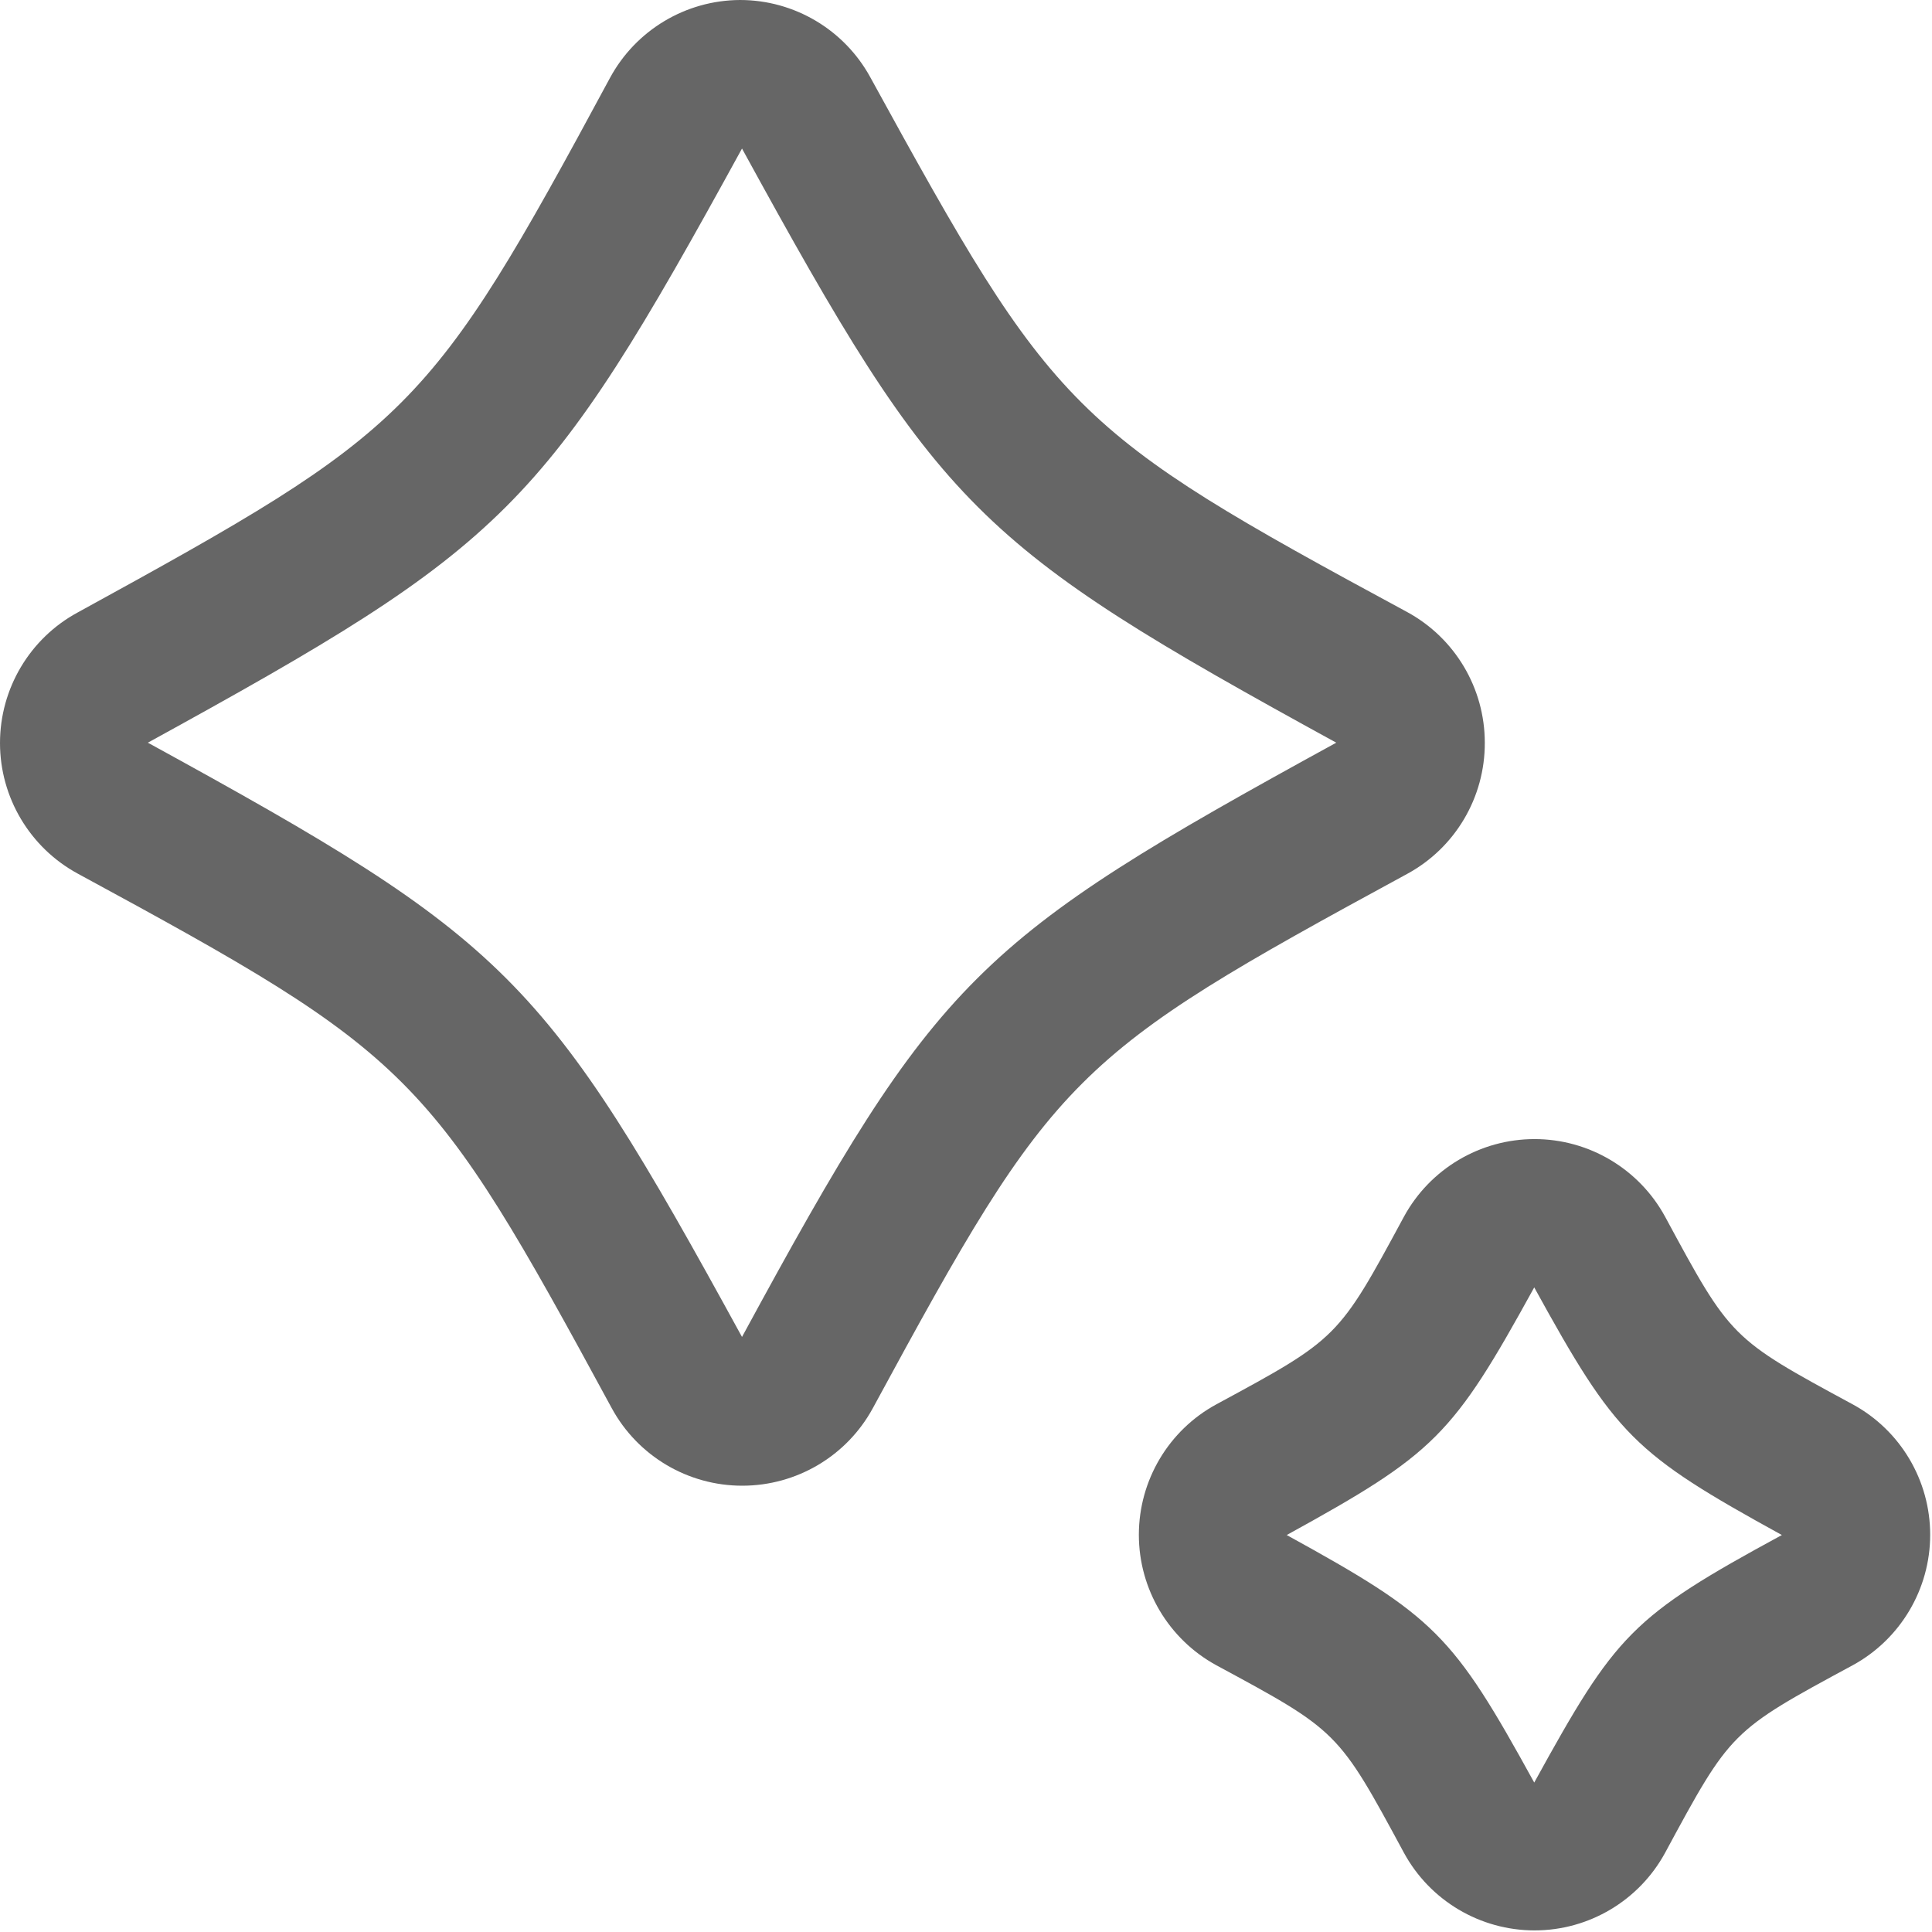
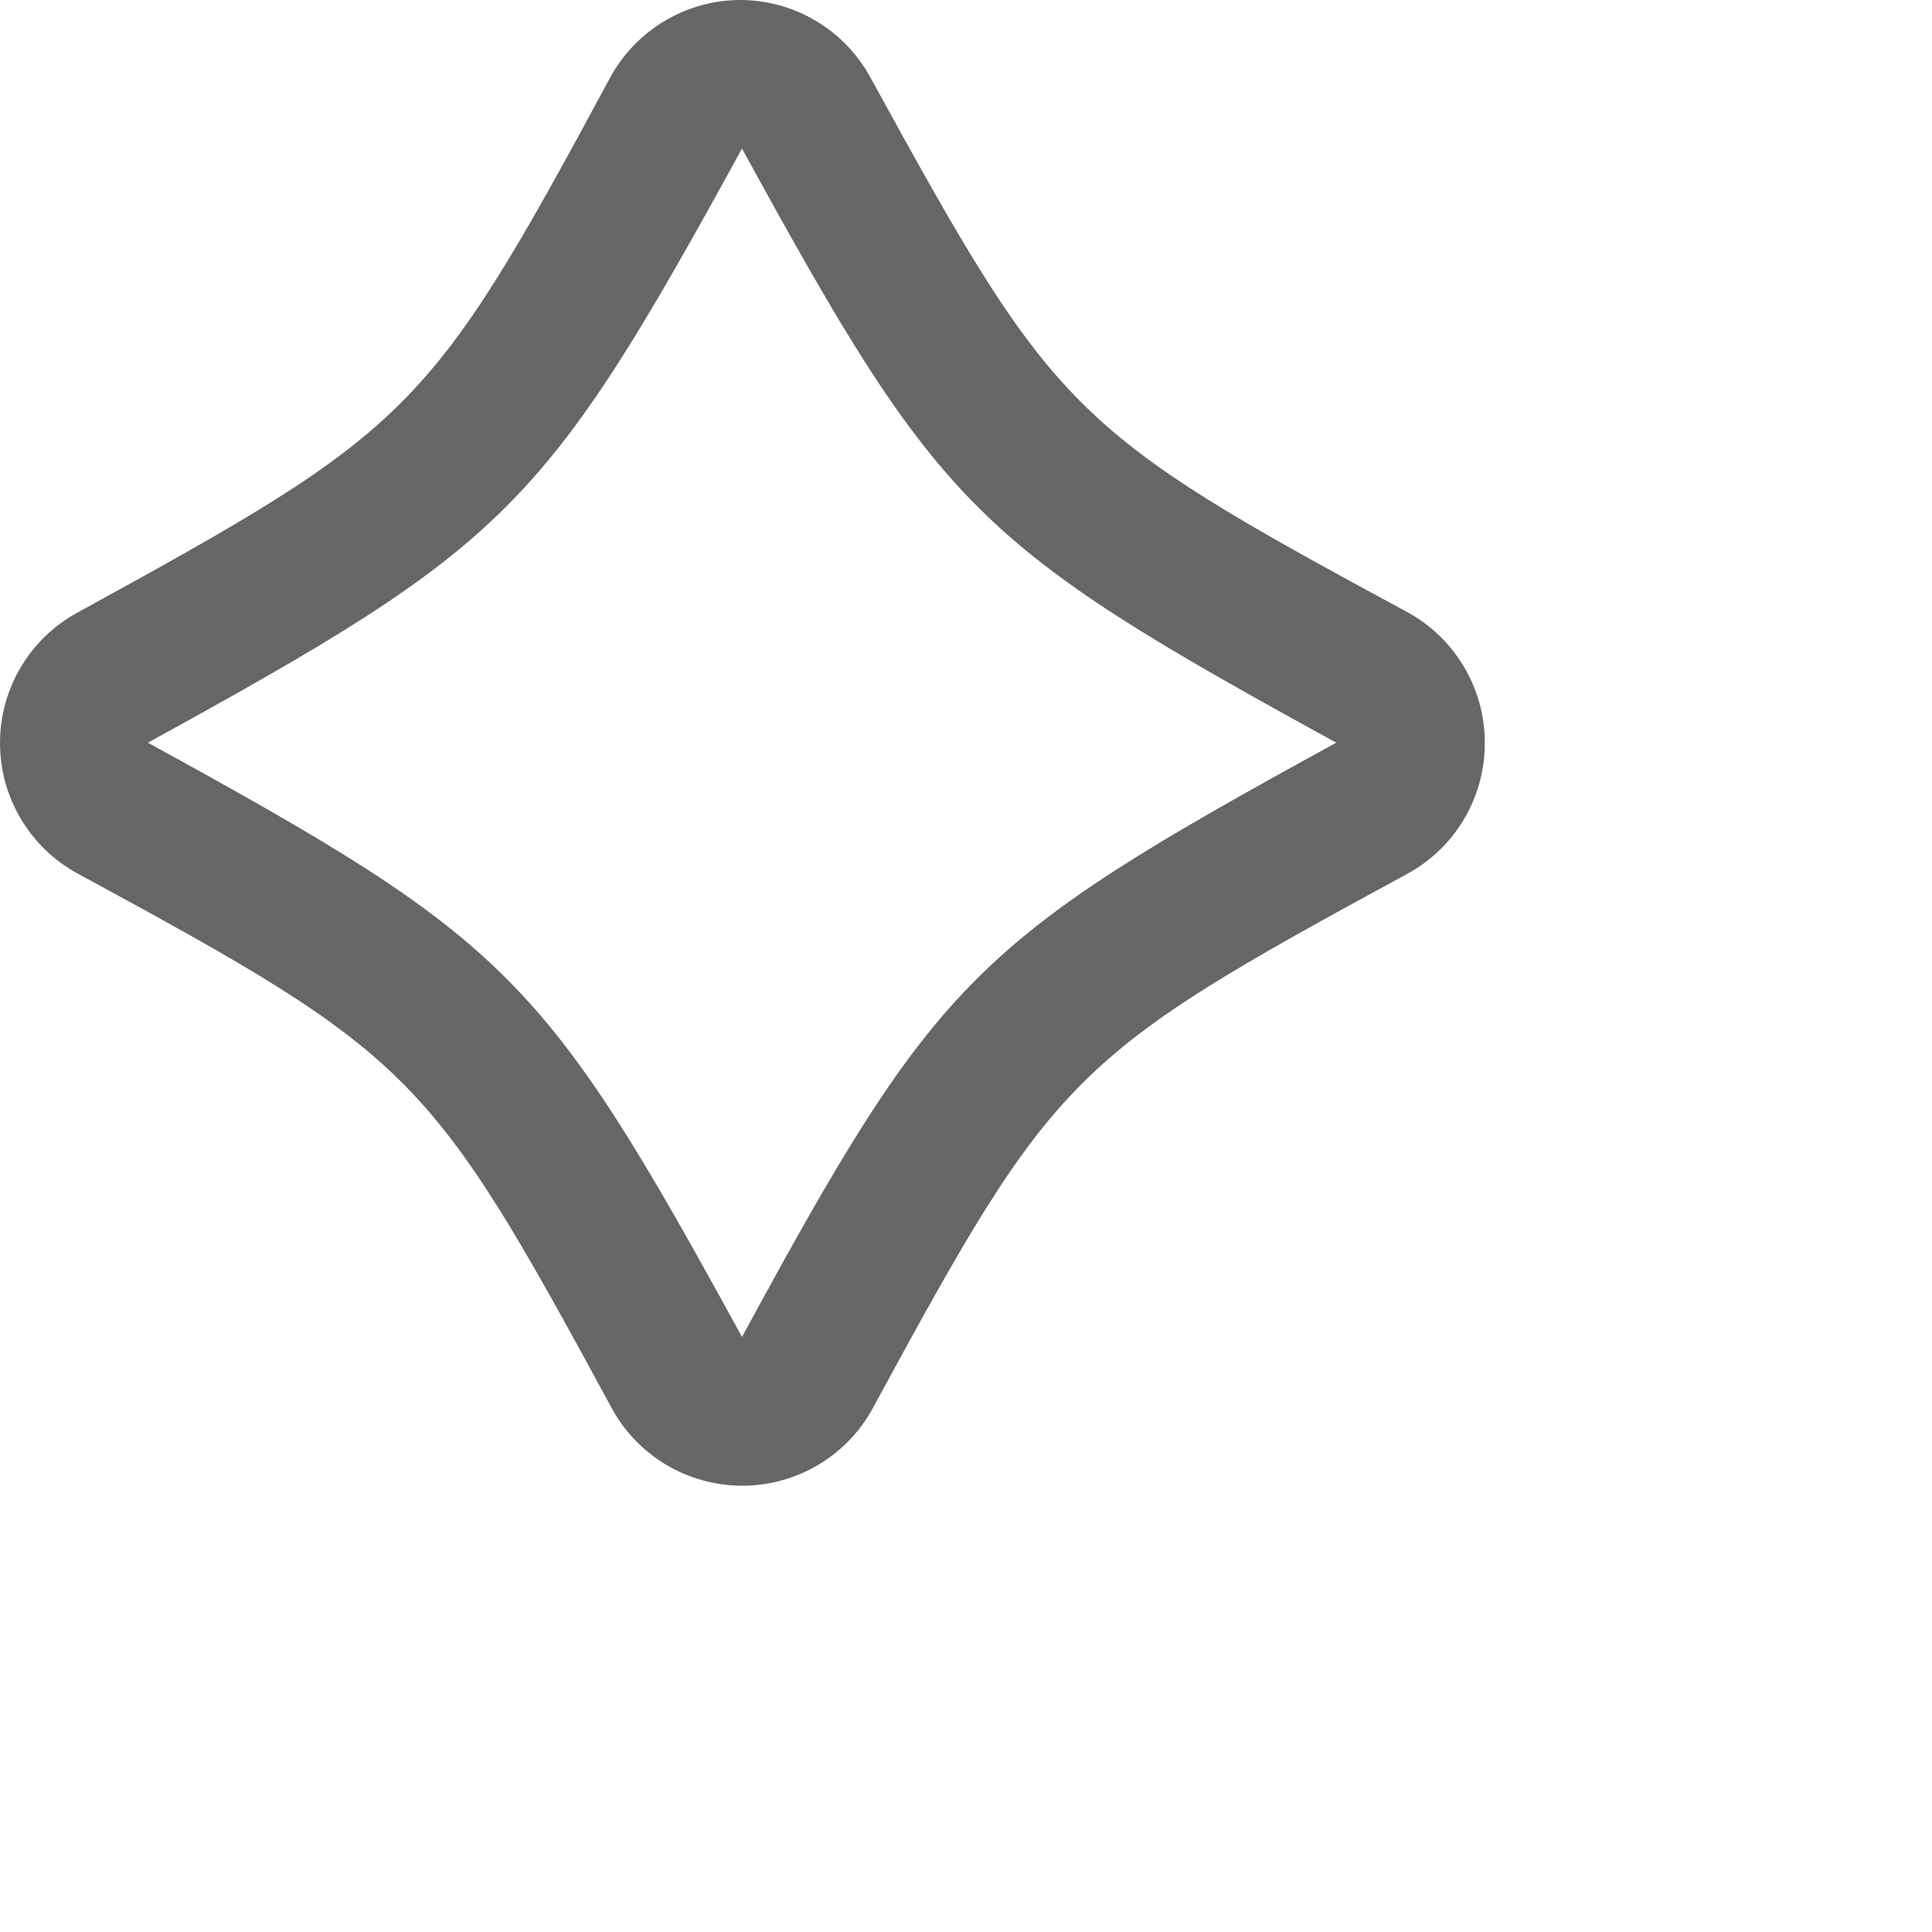
<svg xmlns="http://www.w3.org/2000/svg" width="17" height="17" viewBox="0 0 17 17" fill="none">
  <g opacity="0.6">
    <path fill-rule="evenodd" clip-rule="evenodd" d="M13.065 6.535C13.065 6.056 12.803 5.614 12.381 5.385C9.414 3.782 9.283 3.642 7.658 0.68C7.429 0.261 6.989 0 6.512 0C6.033 0.002 5.593 0.266 5.366 0.688C3.771 3.647 3.623 3.777 0.682 5.39C0.262 5.618 0 6.059 0 6.538C0 7.016 0.262 7.457 0.682 7.686C3.645 9.293 3.776 9.428 5.383 12.391C5.612 12.812 6.053 13.073 6.531 13.073C7.01 13.073 7.451 12.812 7.68 12.391C9.287 9.428 9.422 9.298 12.381 7.69C12.804 7.461 13.067 7.017 13.065 6.535ZM6.529 11.764C4.786 8.579 4.481 8.278 1.301 6.535C4.473 4.793 4.786 4.488 6.529 1.307C8.272 4.492 8.581 4.793 11.758 6.535C8.577 8.278 8.255 8.583 6.529 11.764Z" fill="black" />
-     <path fill-rule="evenodd" clip-rule="evenodd" d="M16.302 12.357C15.23 11.777 15.23 11.777 14.651 10.705C14.422 10.285 13.981 10.023 13.503 10.023C13.024 10.023 12.583 10.285 12.354 10.705C11.775 11.777 11.775 11.777 10.703 12.357C10.283 12.585 10.021 13.026 10.021 13.505C10.021 13.983 10.283 14.424 10.703 14.653C11.775 15.232 11.775 15.232 12.354 16.304C12.583 16.724 13.024 16.986 13.503 16.986C13.981 16.986 14.422 16.724 14.651 16.304C15.23 15.232 15.23 15.232 16.302 14.653C16.722 14.424 16.984 13.983 16.984 13.505C16.984 13.026 16.722 12.585 16.302 12.357ZM13.5 15.685C12.781 14.378 12.629 14.226 11.322 13.507C12.629 12.788 12.781 12.635 13.5 11.328C14.219 12.635 14.372 12.788 15.679 13.507C14.354 14.226 14.219 14.378 13.5 15.685Z" fill="black" />
  </g>
</svg>